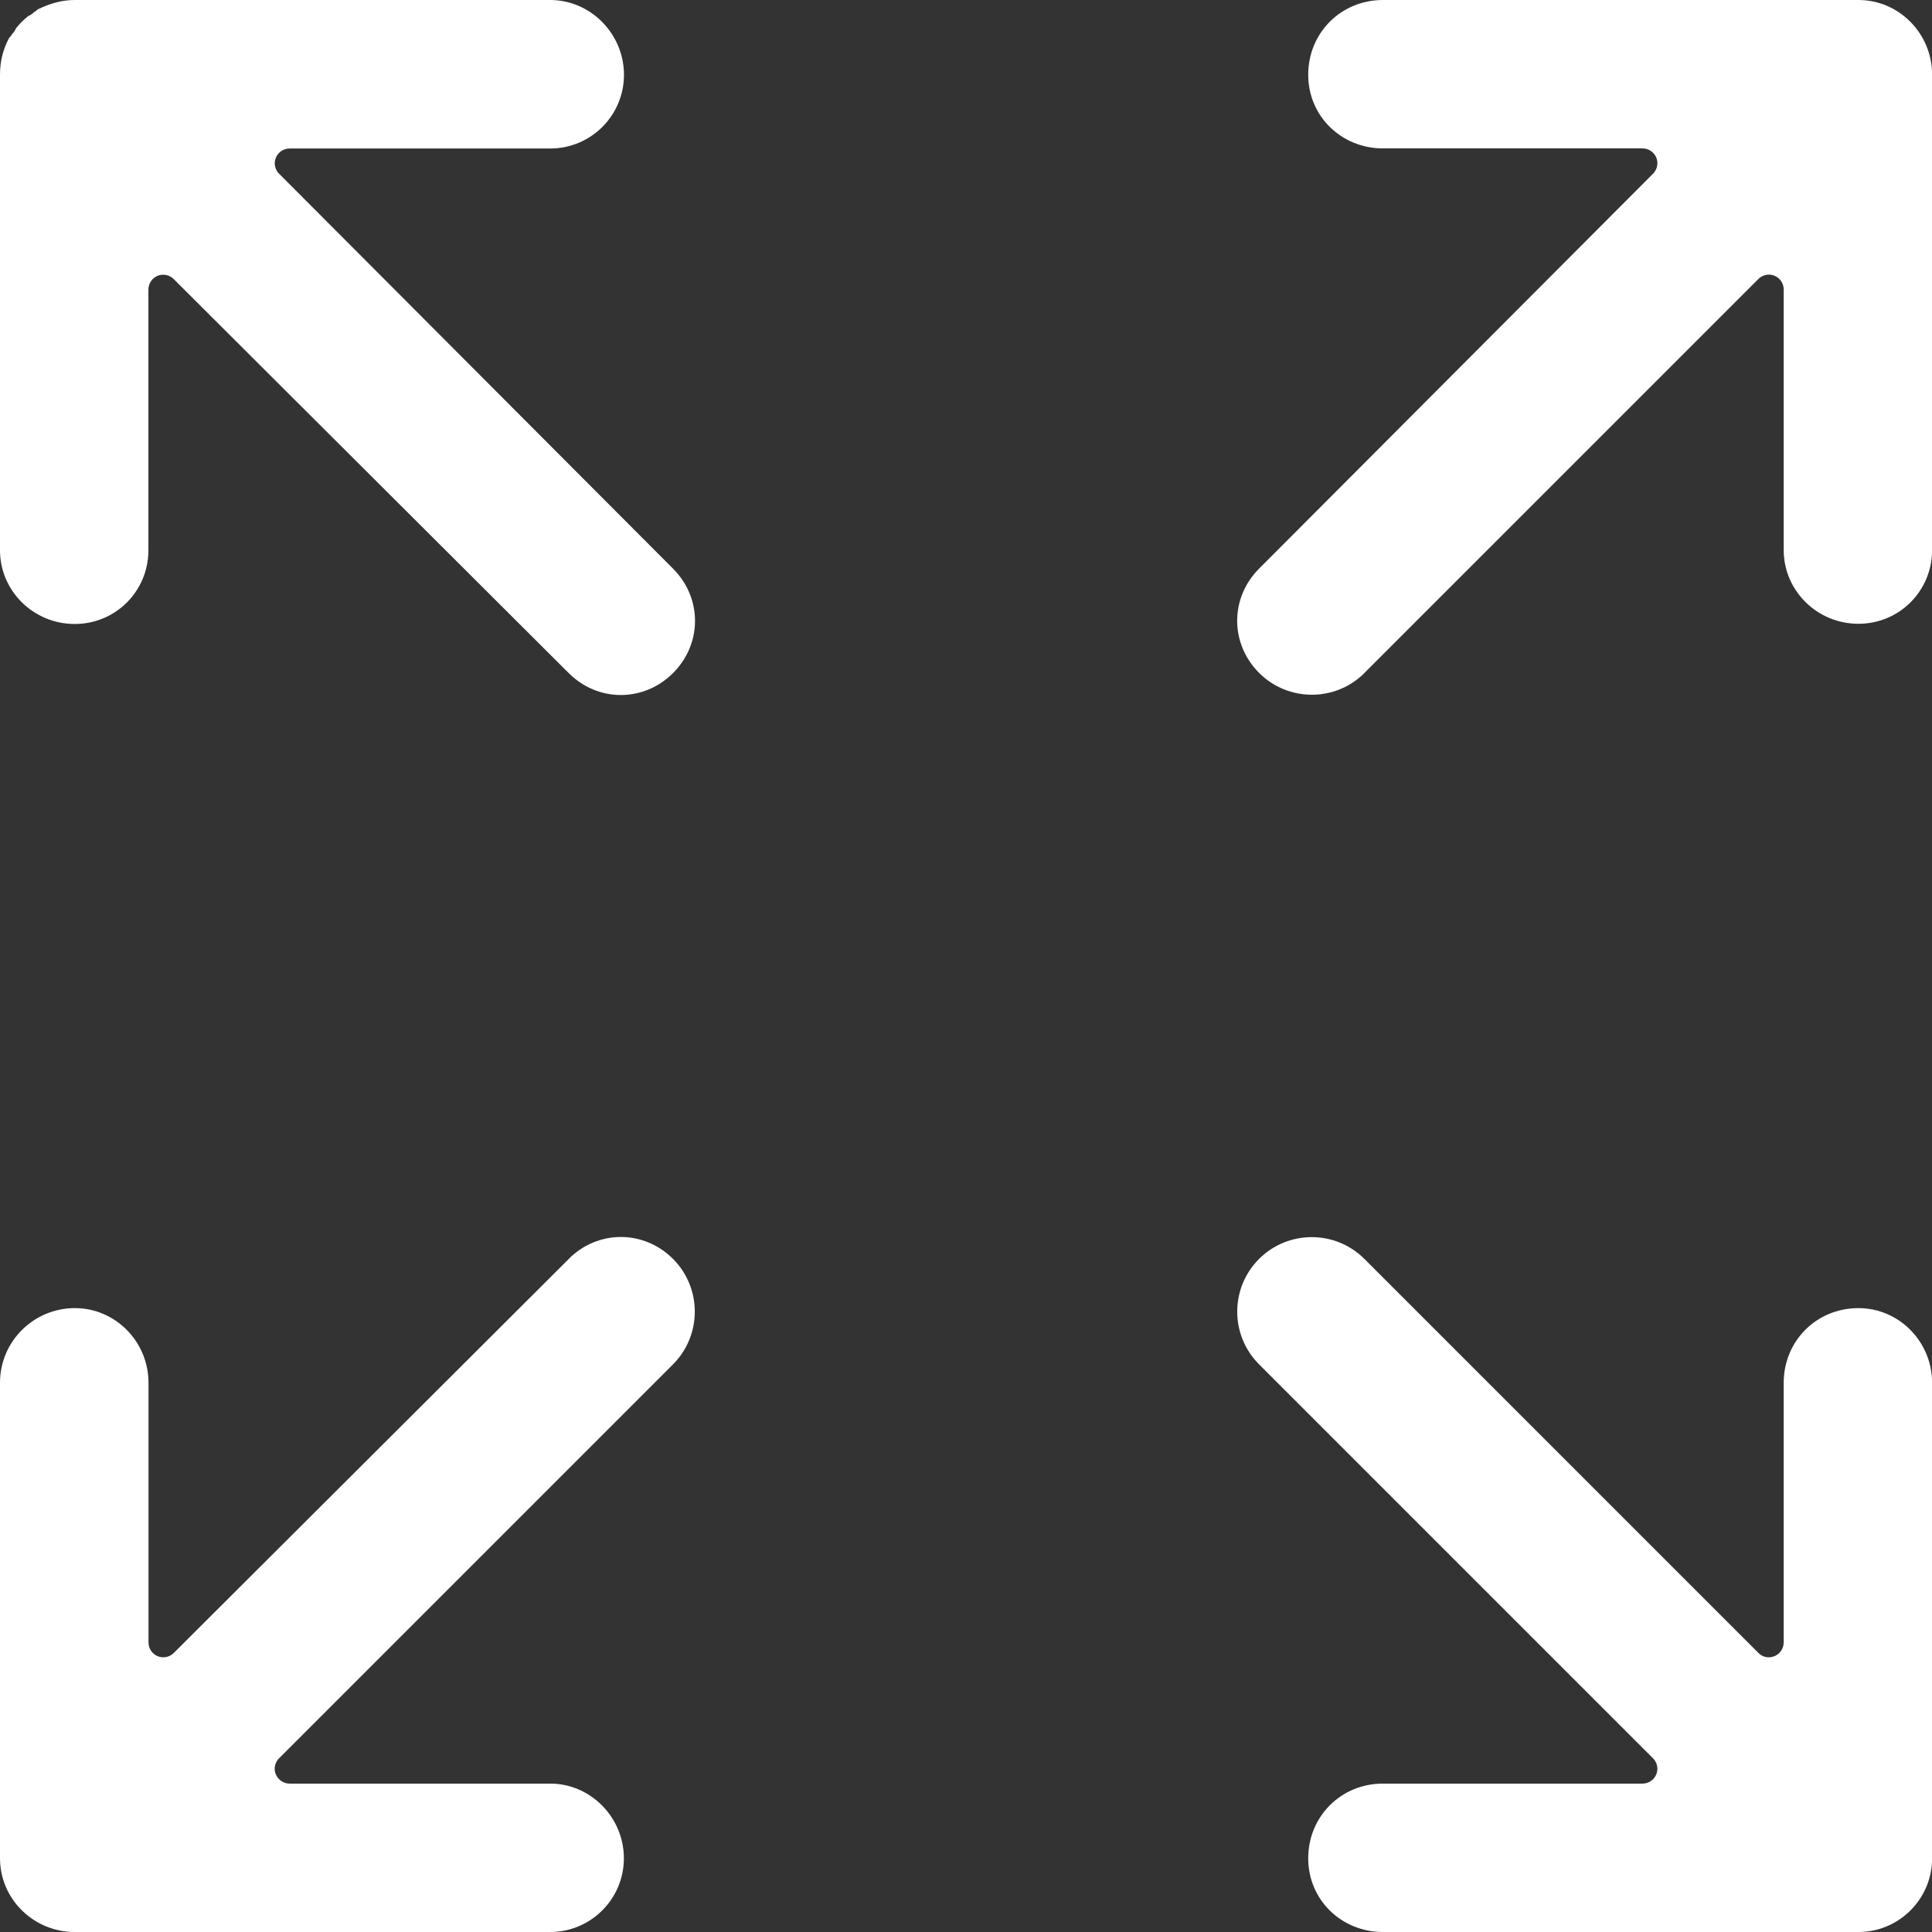
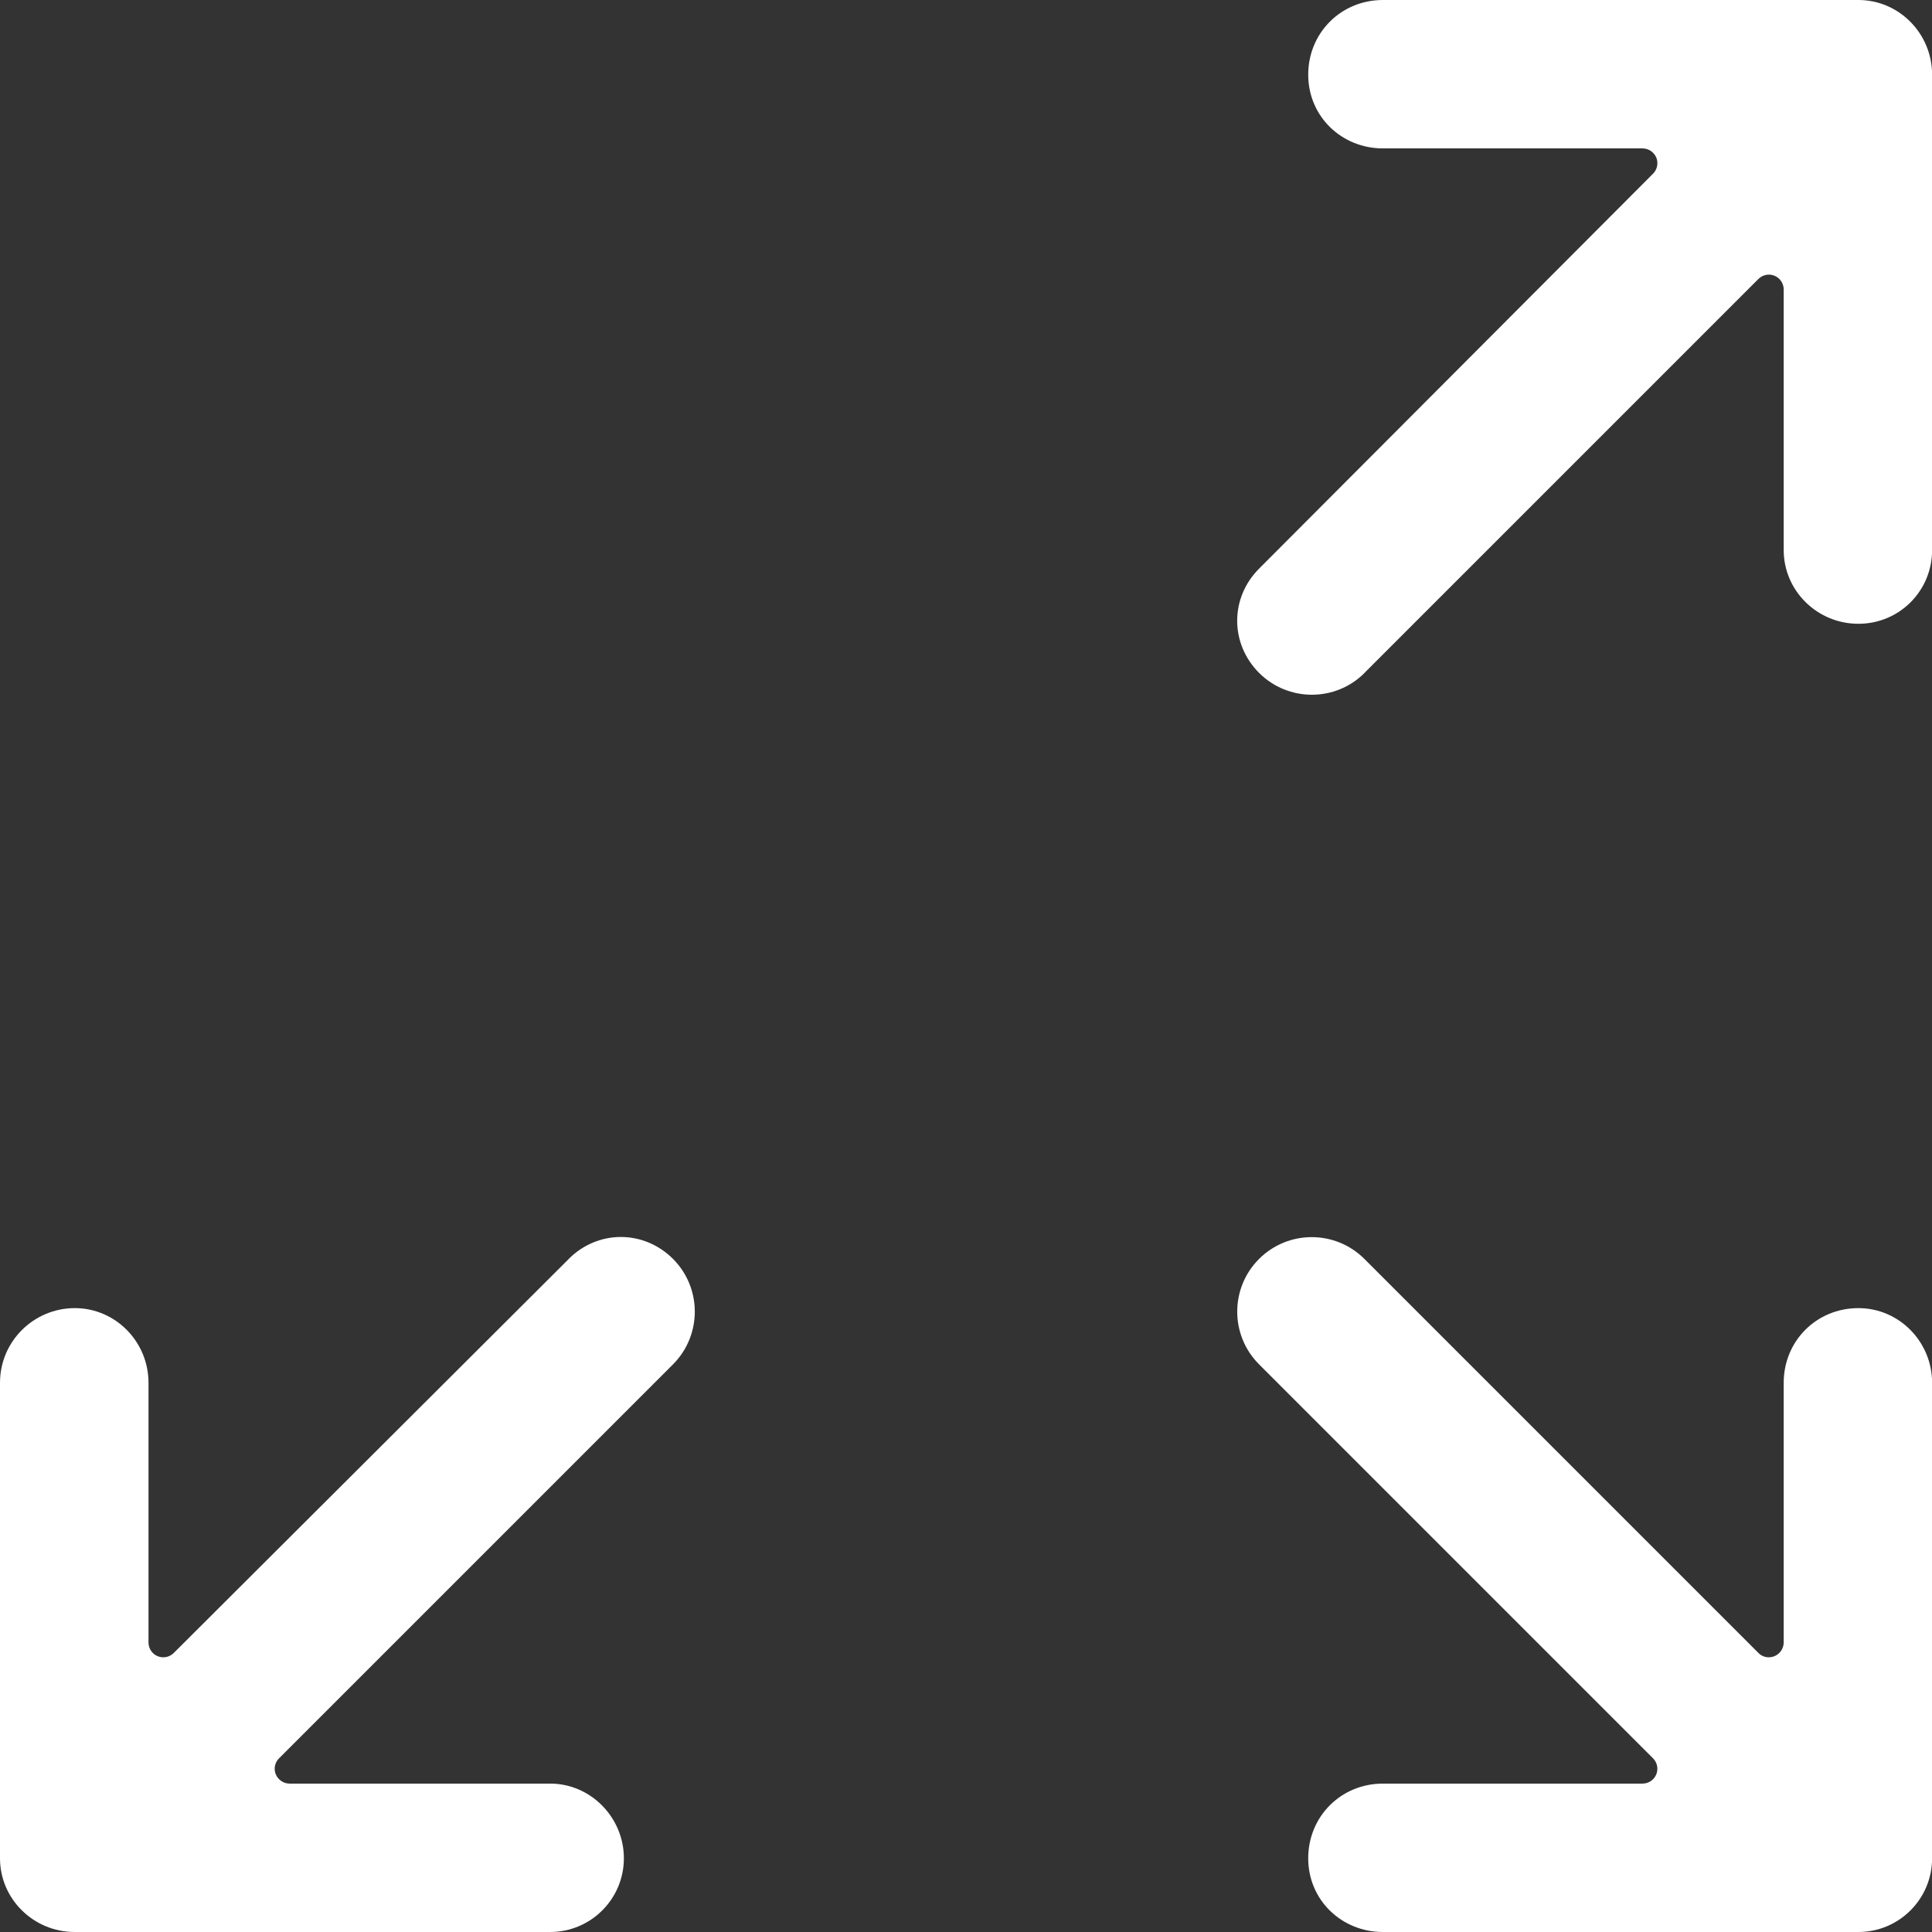
<svg xmlns="http://www.w3.org/2000/svg" id="a" viewBox="0 0 195.28 195.28">
  <rect x="0" y="0" width="195.28" height="195.28" fill="#333333" stroke="none" />
  <path d="M57.48,127.26l-39.92,39.82c-.43,.43-1.08,.55-1.63,.32-.56-.23-.92-.78-.92-1.39v-26.24c0-4.16-3.34-7.55-7.45-7.55S0,135.54,0,139.77v48.06c0,4.11,3.39,7.45,7.55,7.45H55.61c4.11,0,7.45-3.34,7.45-7.45s-3.34-7.55-7.45-7.55H29.27c-.61,0-1.15-.37-1.39-.93s-.1-1.21,.33-1.63l39.82-39.82c2.93-2.94,2.93-7.71,0-10.65-2.96-2.96-7.59-2.96-10.55,0Z" style="fill:#fff;" />
-   <path d="M28.21,17.56c-.43-.43-.56-1.07-.32-1.63,.23-.56,.78-.92,1.39-.92h26.34c4.11,0,7.45-3.34,7.45-7.45S59.72,0,55.61,0H7.55C6.35,0,5.15,.3,3.81,.95c-.12,.12-.25,.22-.4,.3-.15,.16-.34,.29-.55,.37-.48,.38-.87,.77-1.25,1.25-.08,.21-.21,.4-.37,.55-.08,.16-.19,.3-.32,.42-.63,1.18-.92,2.38-.92,3.72V55.62c0,4.11,3.39,7.45,7.55,7.45s7.45-3.34,7.45-7.45V29.27c0-.61,.37-1.15,.92-1.39,.19-.08,.38-.11,.58-.11,.39,0,.77,.15,1.06,.44l39.92,39.82c2.96,2.96,7.59,2.96,10.55,0,2.96-2.96,2.96-7.59,0-10.55L28.21,17.56Z" style="fill:#fff;" />
  <path d="M137.91,68.02l39.82-39.82c.43-.43,1.08-.56,1.63-.33,.56,.23,.93,.78,.93,1.39v26.34c0,4.11,3.39,7.45,7.55,7.45s7.45-3.34,7.45-7.45V7.55c0-4.16-3.34-7.55-7.45-7.55h-48.06c-4.23,0-7.55,3.32-7.55,7.55s3.39,7.45,7.55,7.45h26.24c.61,0,1.15,.37,1.39,.92,.23,.56,.1,1.21-.32,1.63l-39.82,39.92c-2.96,2.96-2.96,7.59,0,10.55,2.94,2.93,7.71,2.94,10.65,0Z" style="fill:#fff;" />
  <path d="M187.84,132.22c-4.23,0-7.55,3.32-7.55,7.55v26.24c0,.61-.37,1.15-.93,1.39-.56,.23-1.21,.11-1.63-.33l-39.82-39.82c-2.94-2.94-7.71-2.94-10.65,0-2.94,2.94-2.94,7.71,0,10.65l39.82,39.82c.43,.43,.56,1.07,.33,1.63s-.78,.93-1.39,.93h-26.24c-4.23,0-7.55,3.32-7.55,7.55s3.39,7.45,7.55,7.45h48.06c4.11,0,7.45-3.34,7.45-7.45v-48.06c0-4.16-3.34-7.55-7.45-7.55Z" style="fill:#fff;" />
</svg>